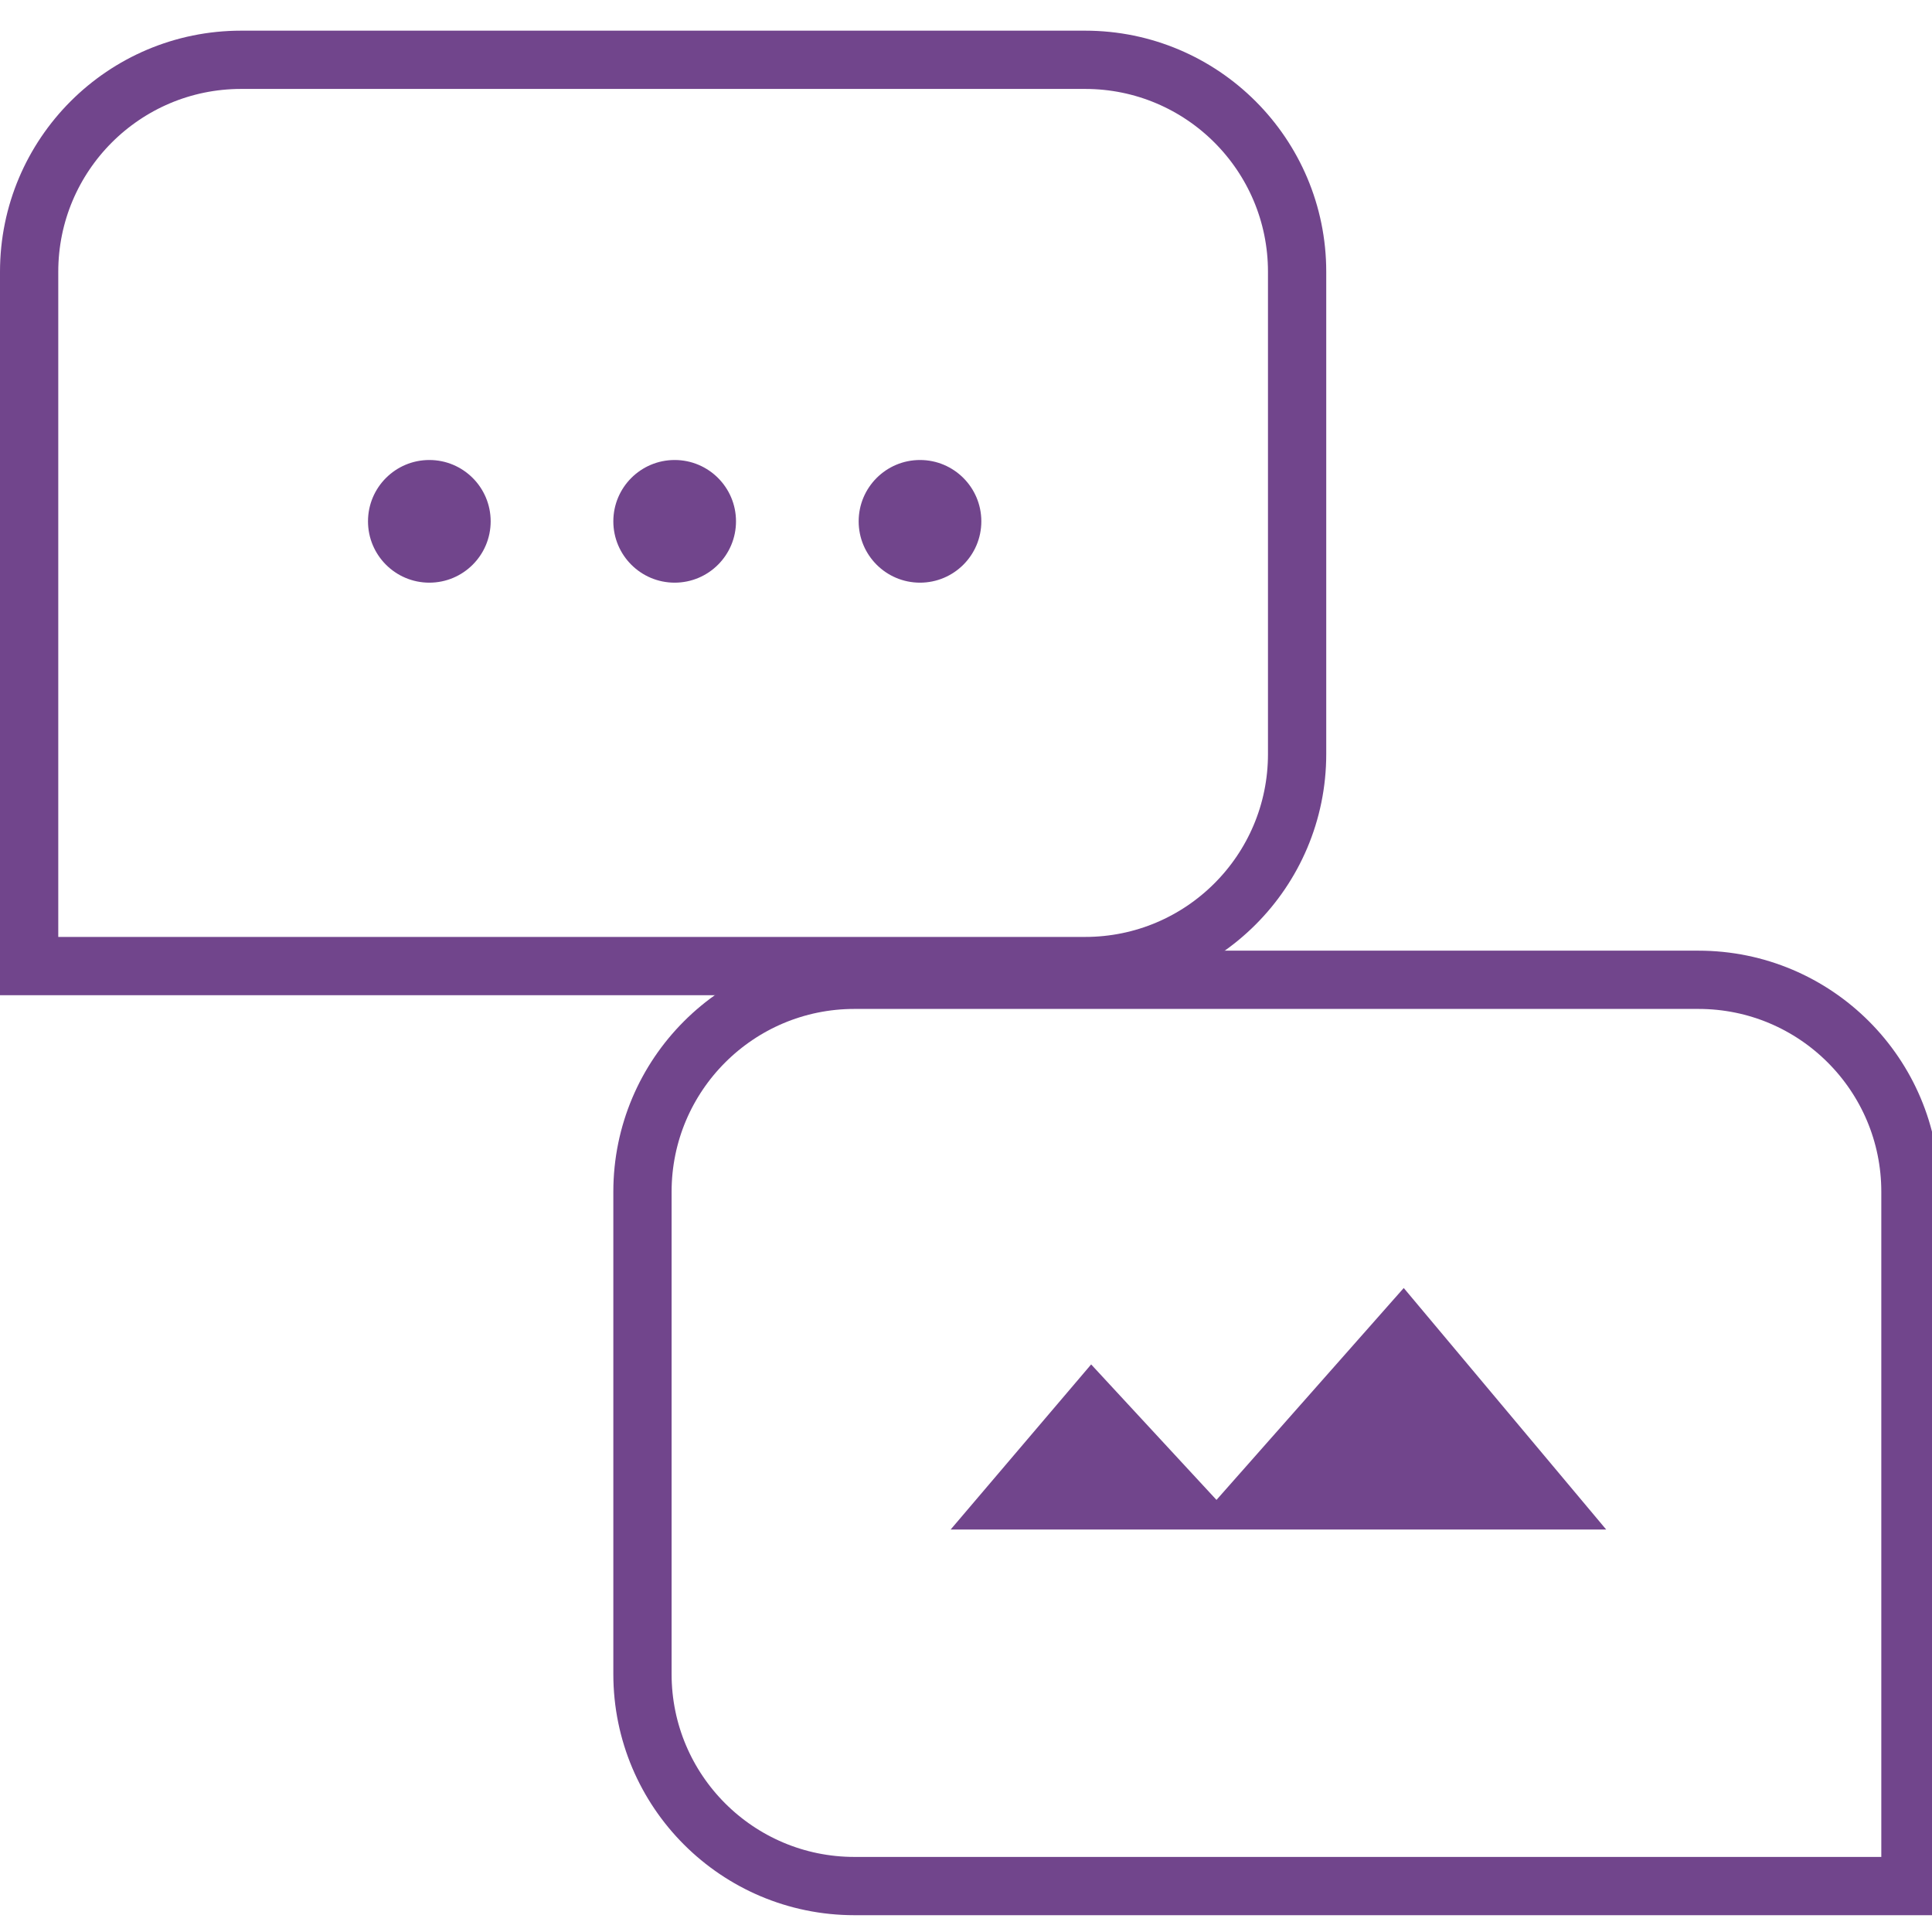
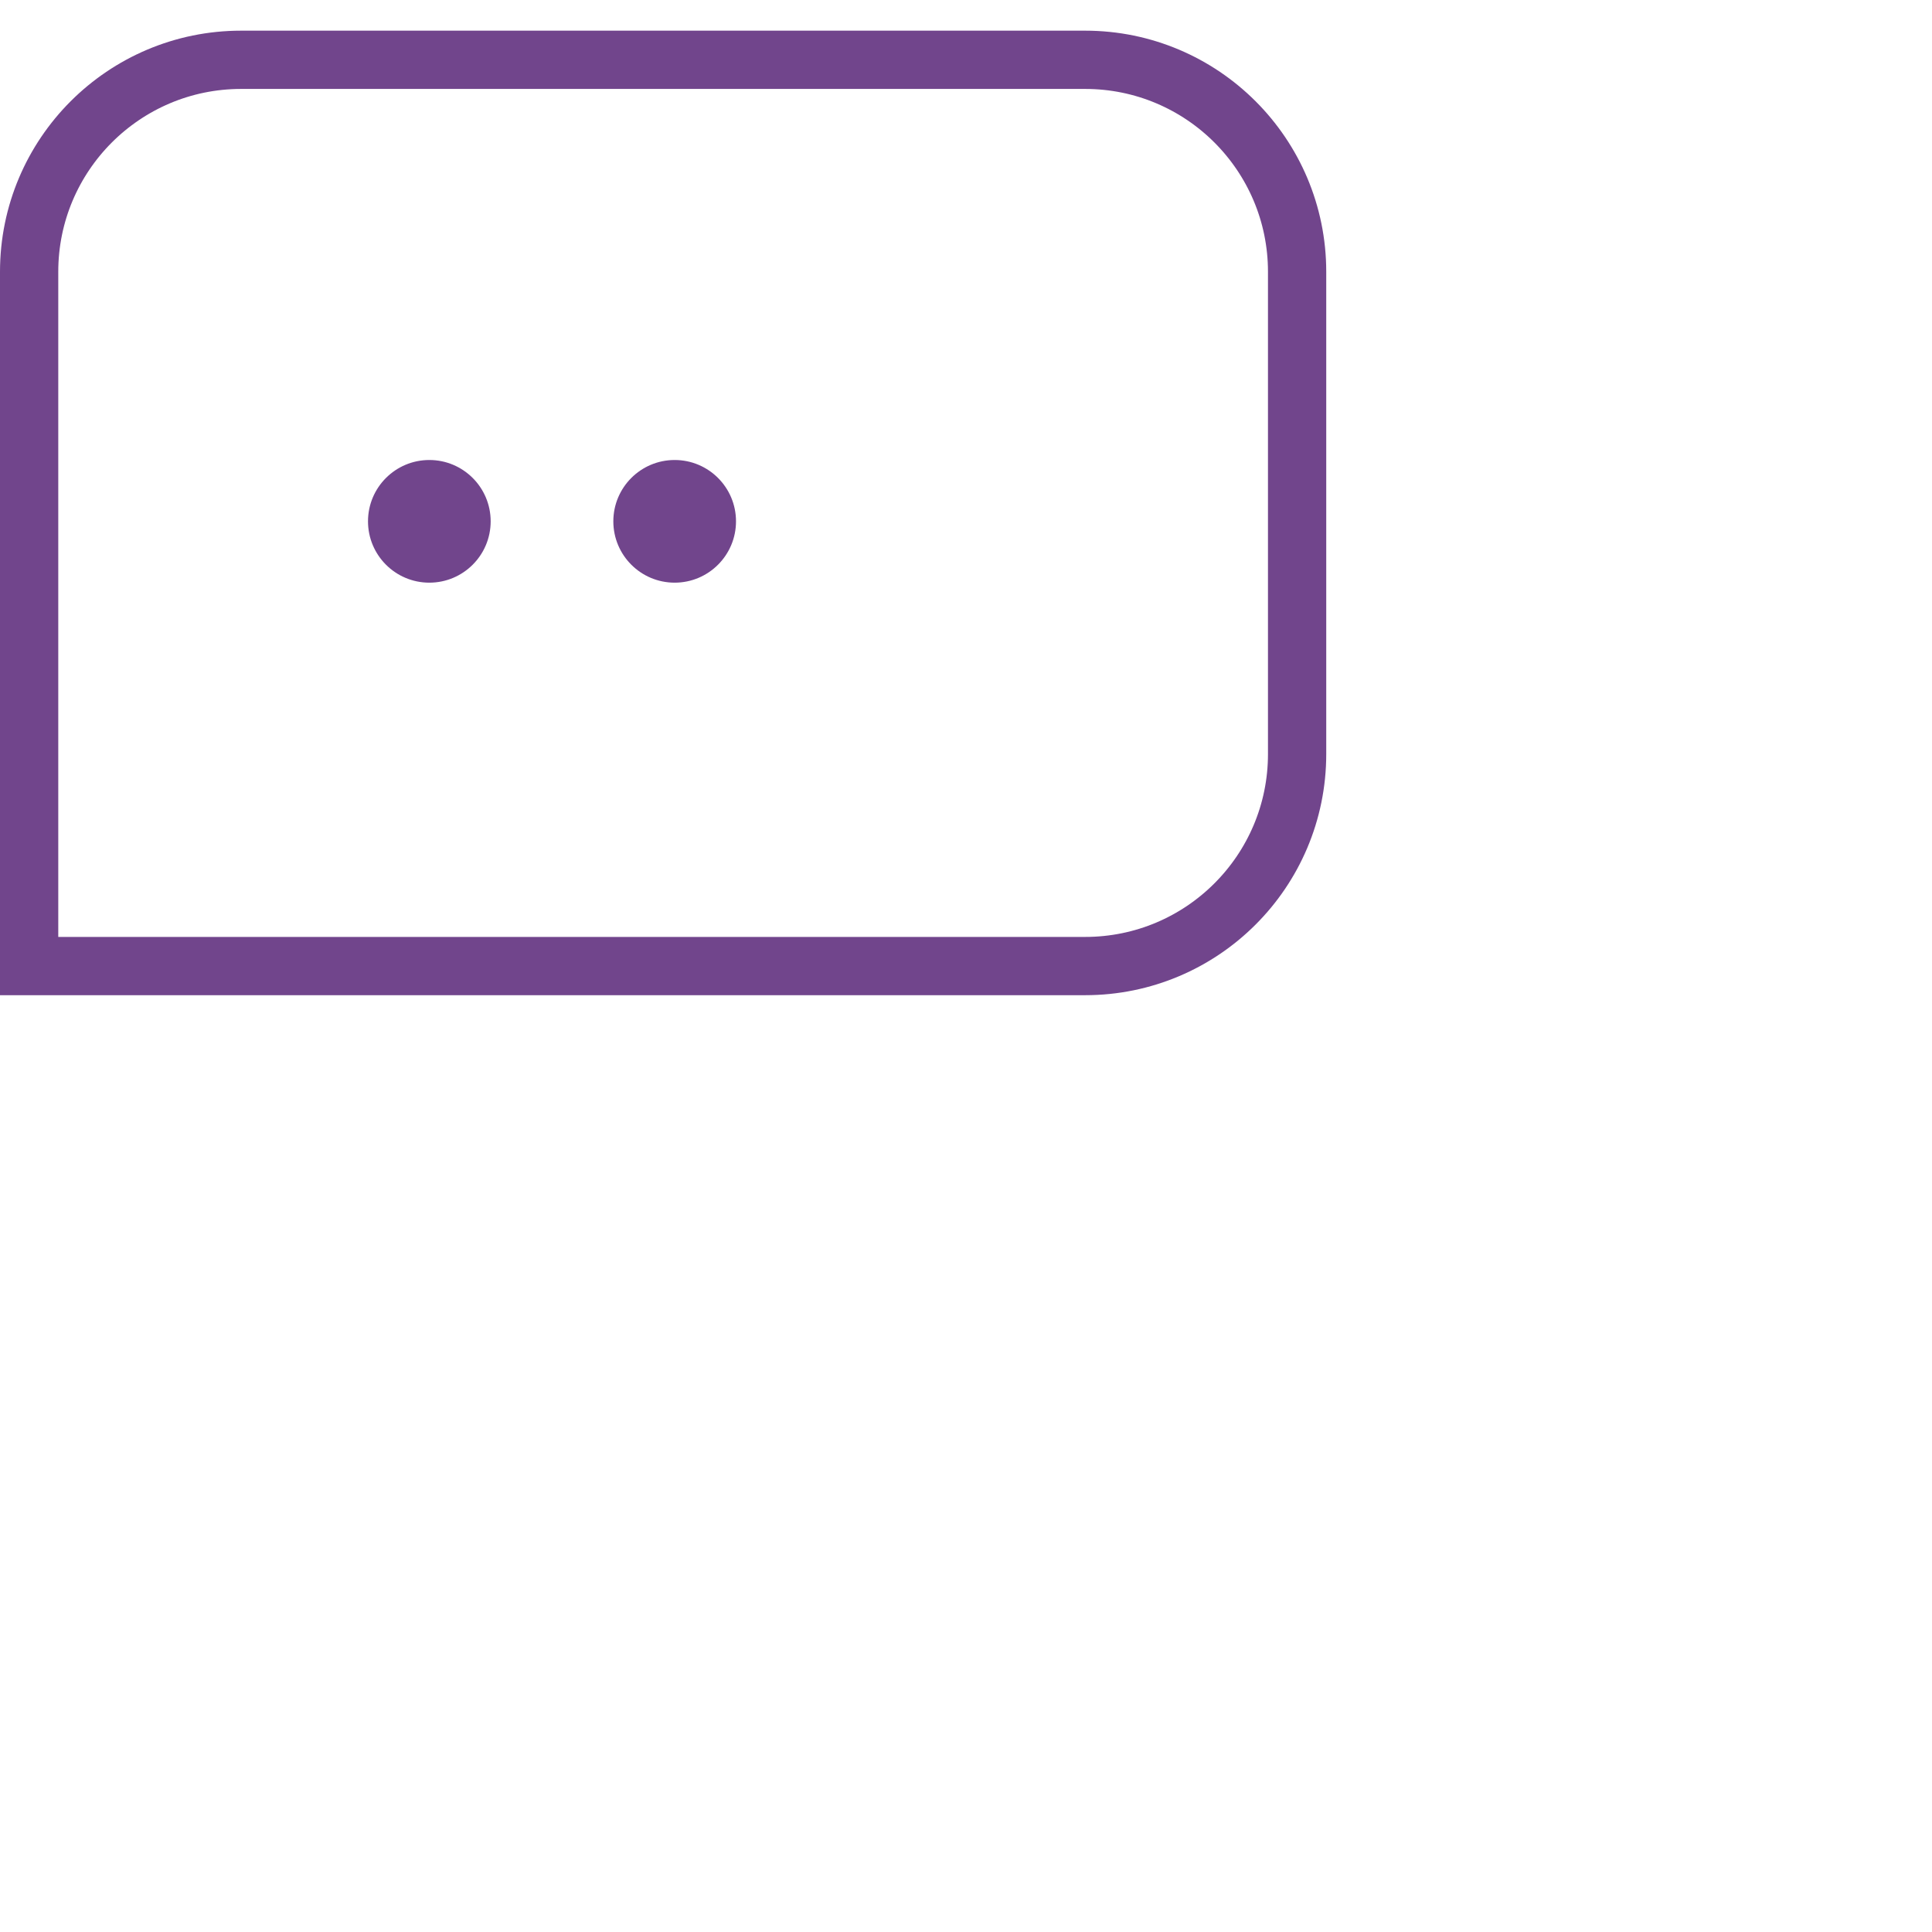
<svg xmlns="http://www.w3.org/2000/svg" width="63" height="63" viewBox="0 0 63 63" fill="none">
  <g clip-path="url(#clip0_9279_10384)">
    <path d="M0.95 8.863C0.95 5.045 4.045 1.95 7.863 1.95H35.384C39.202 1.95 42.297 5.045 42.297 8.863V24.589C42.297 28.407 39.202 31.502 35.384 31.502H0.95V8.863Z" stroke="#71458C" stroke-width="1.9" />
-     <path d="M62.297 38.863C62.297 35.045 59.202 31.95 55.383 31.95H27.863C24.045 31.95 20.95 35.045 20.95 38.863V54.589C20.95 58.407 24.045 61.502 27.863 61.502H62.297V38.863Z" stroke="#71458C" stroke-width="1.9" />
    <circle cx="14" cy="17" r="2" fill="#71458C" />
    <circle cx="22" cy="17" r="2" fill="#71458C" />
-     <circle cx="30" cy="17" r="2" fill="#71458C" />
-     <path d="M52.375 49.875H31L35.581 44.492L39.668 48.91L45.774 42L52.375 49.875Z" fill="#71458C" />
  </g>
  <defs>
    <clipPath id="clip0_9279_10384">
      <rect width="63" height="63" fill="white" transform="translate(0 -0)" />
    </clipPath>
  </defs>
</svg>